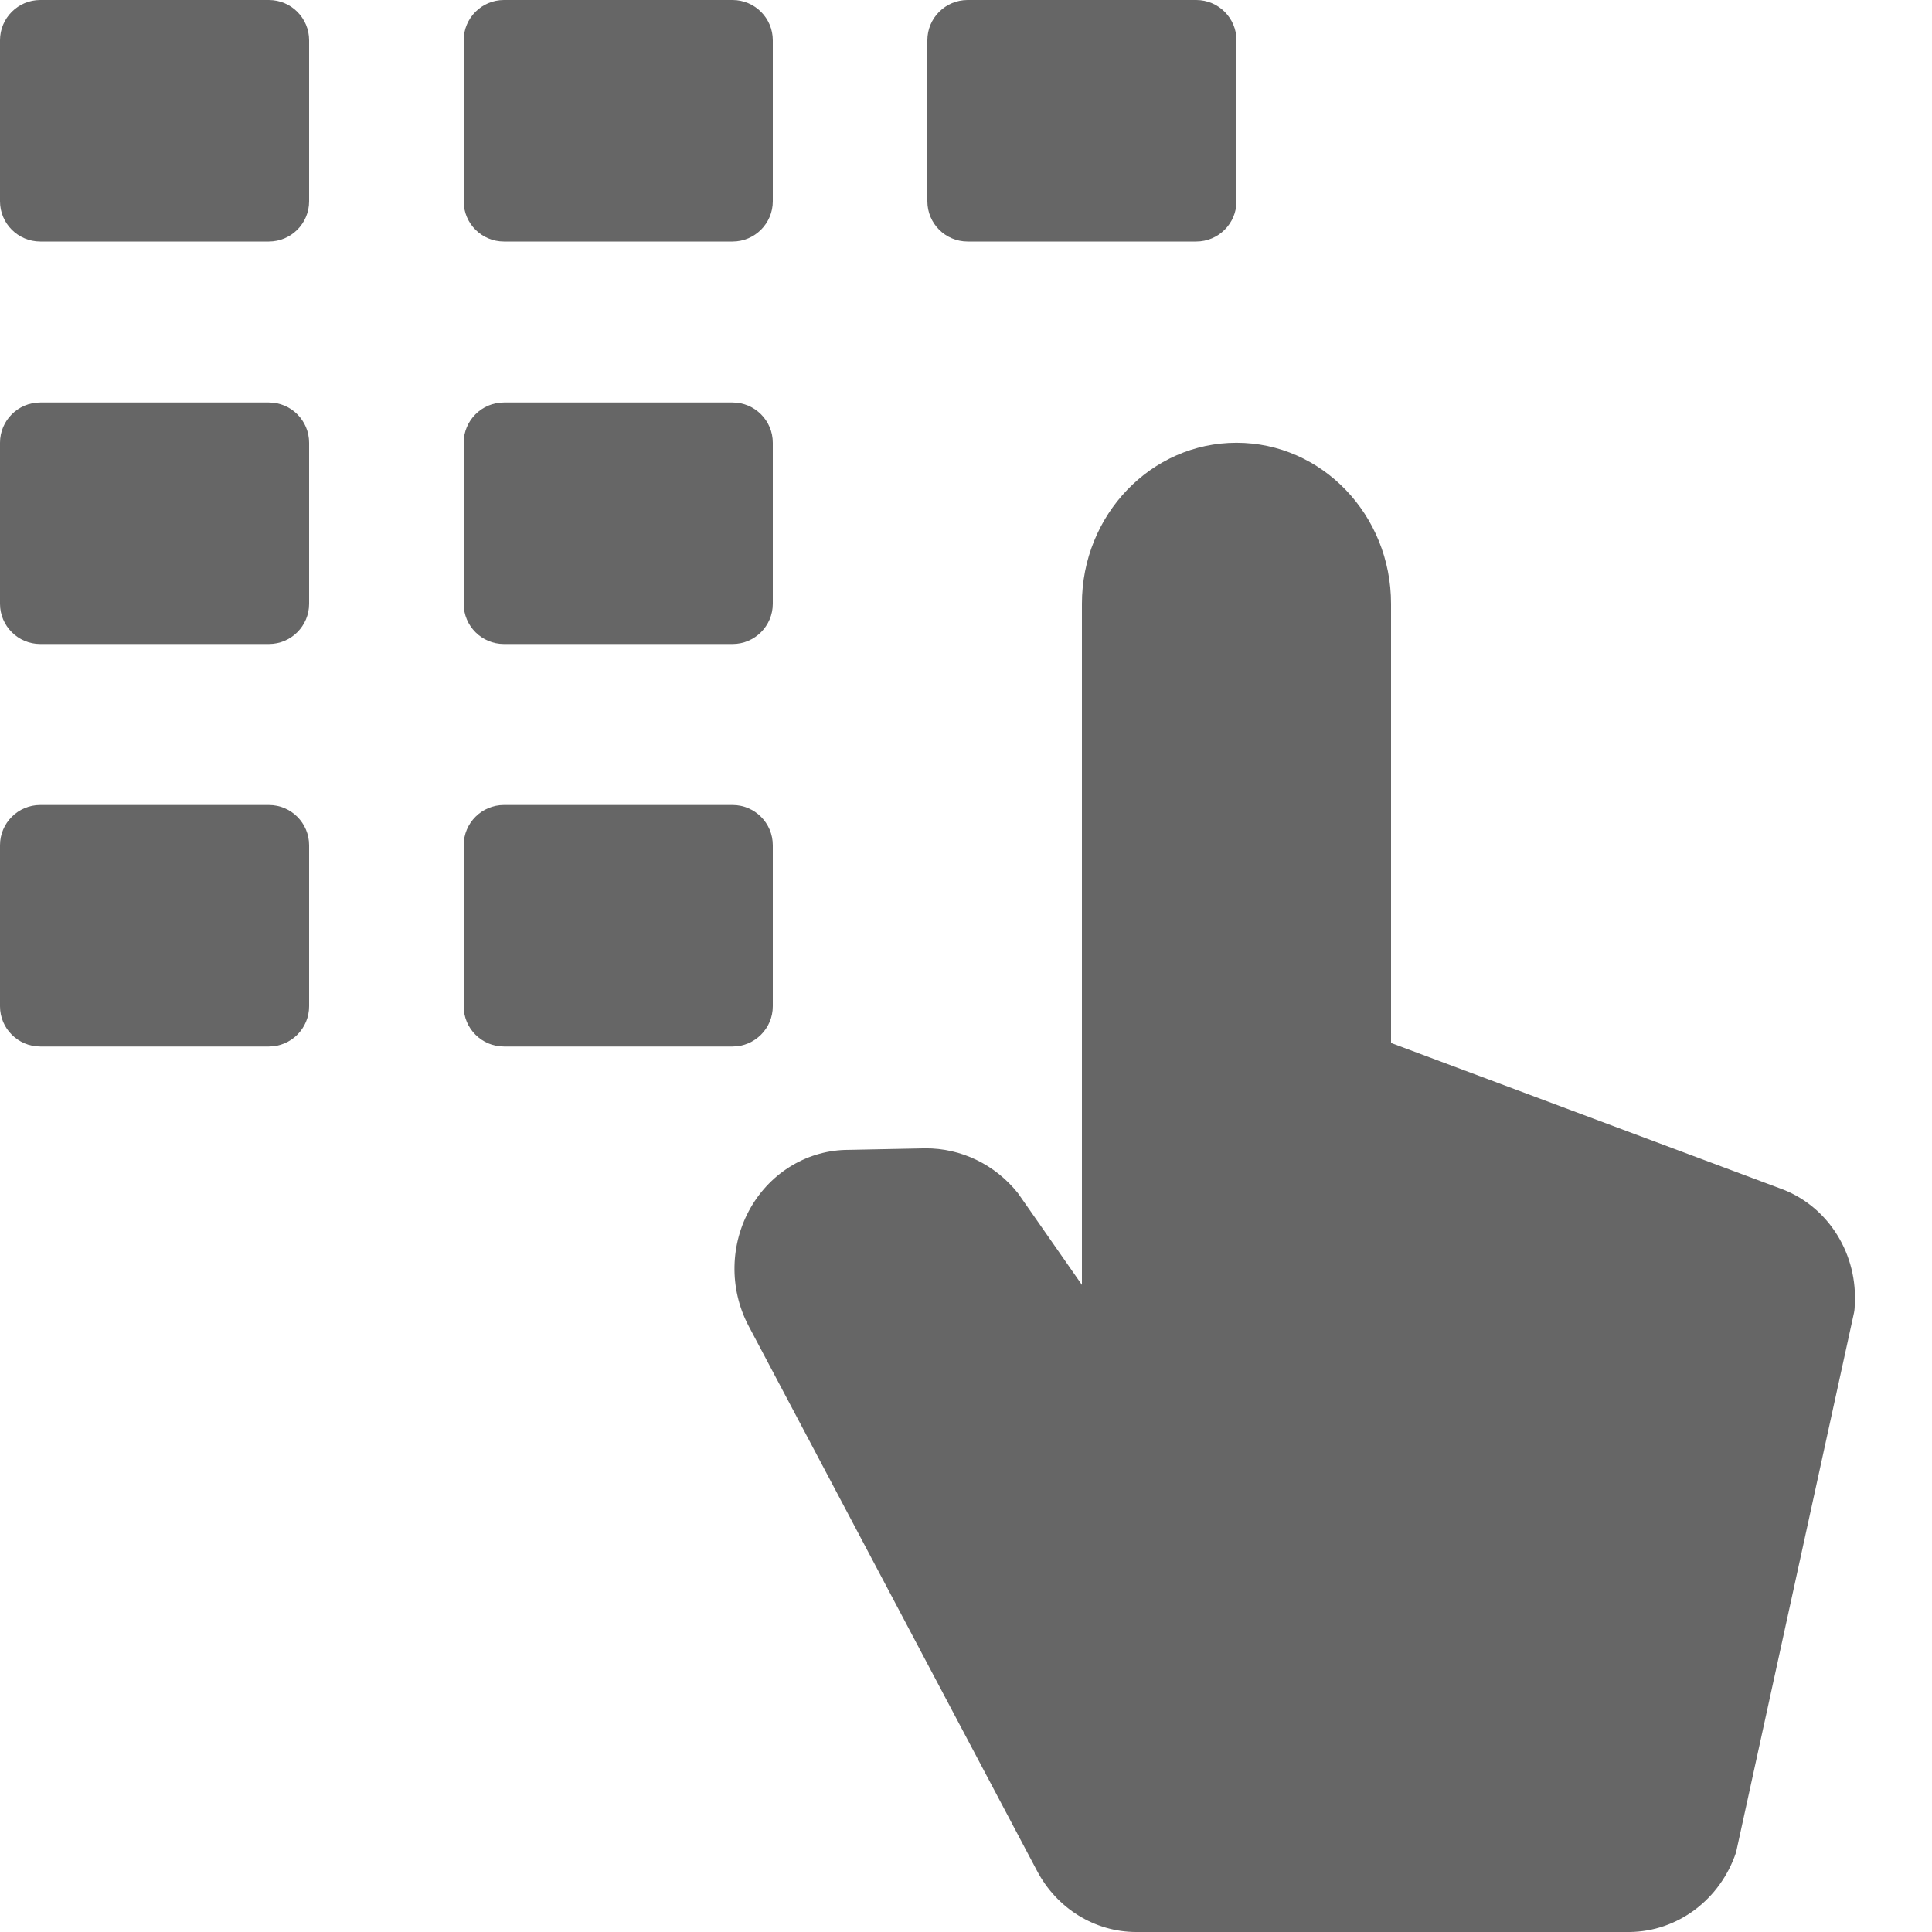
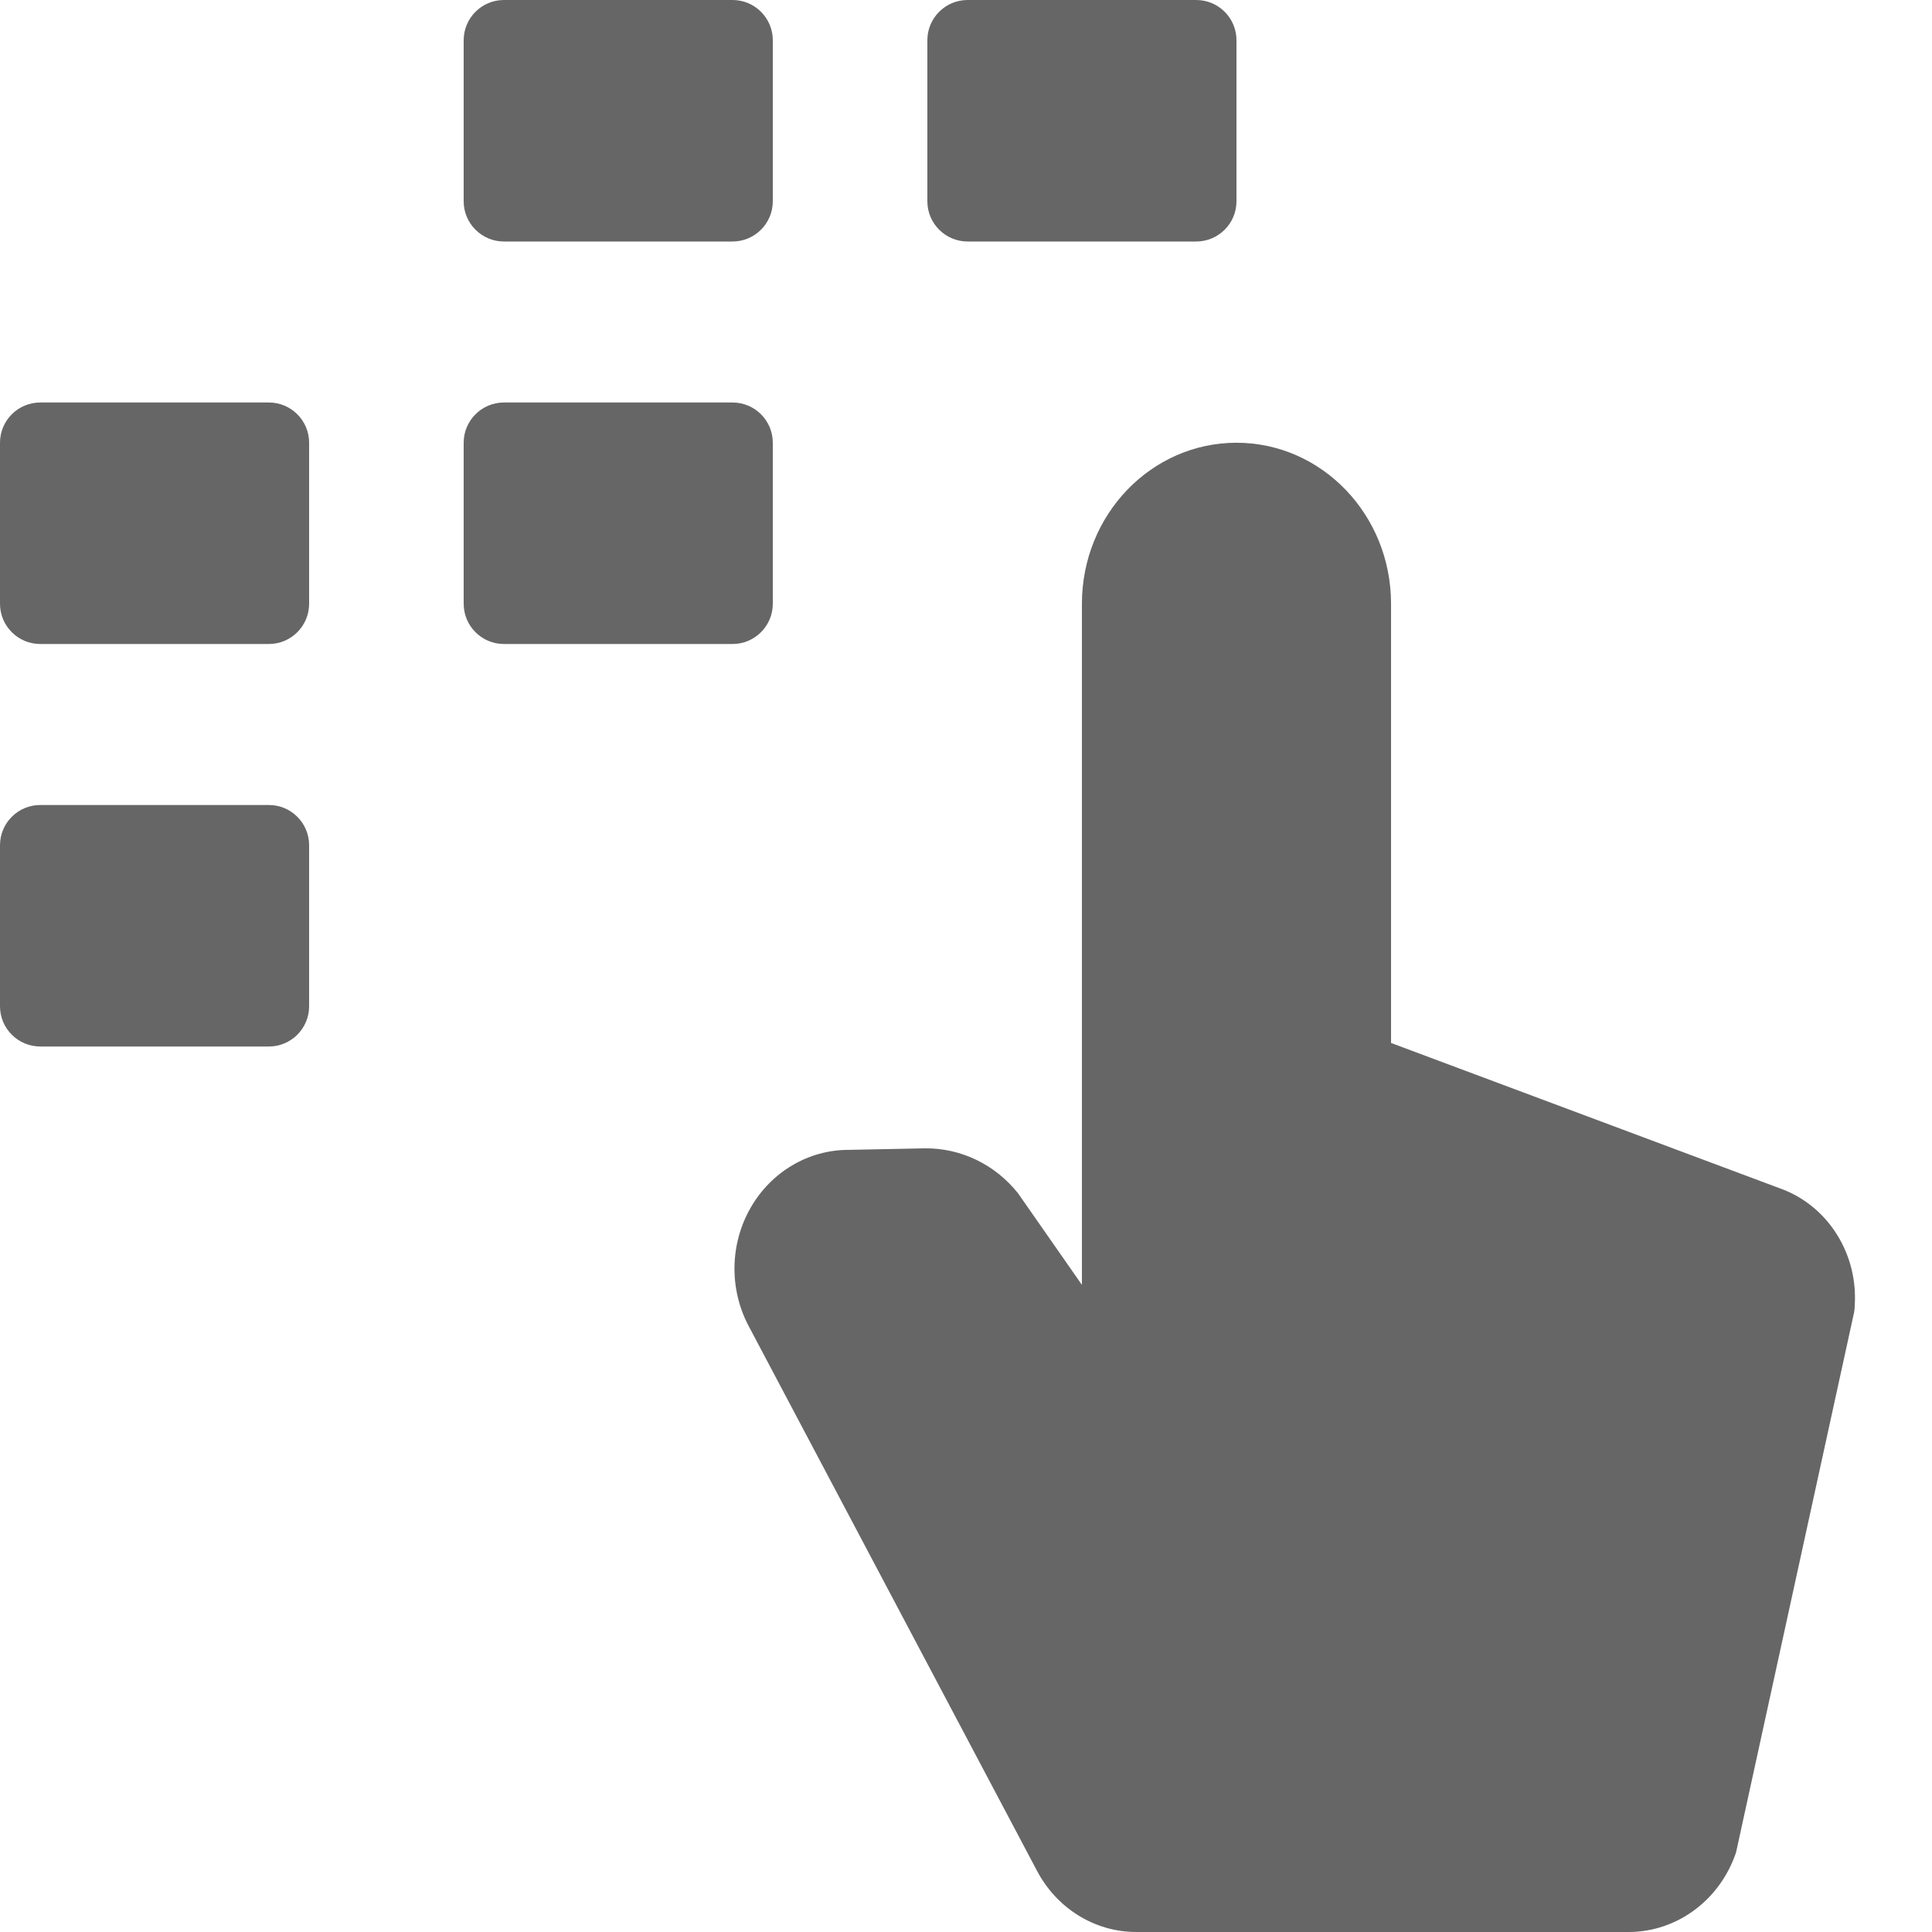
<svg xmlns="http://www.w3.org/2000/svg" width="24" height="24" viewBox="0 0 24 24" fill="none">
  <path d="M22.156 14.779L17.28 12.956V7.5C17.28 6.395 16.42 5.5 15.36 5.5C14.3 5.5 13.44 6.395 13.44 7.5V15.961L12.646 14.823C12.362 14.466 11.939 14.262 11.494 14.265L10.543 14.284C10.043 14.283 9.58 14.557 9.324 15.004C9.068 15.451 9.057 16.005 9.295 16.463L12.88 23.236C13.126 23.706 13.598 23.999 14.112 24H20.244C20.84 23.994 21.369 23.598 21.566 23.011L23.026 16.331C23.035 16.295 23.04 16.258 23.04 16.22C23.082 15.589 22.723 15.004 22.156 14.779Z" fill="#666666" />
-   <path d="M0 0.5C0 0.224 0.224 0 0.5 0H3.34C3.616 0 3.84 0.224 3.84 0.5V2.5C3.84 2.776 3.616 3 3.34 3H0.5C0.224 3 0 2.776 0 2.5V0.5Z" fill="#666666" />
  <path d="M5.76 0.5C5.76 0.224 5.984 0 6.26 0H9.1C9.376 0 9.6 0.224 9.6 0.5V2.5C9.6 2.776 9.376 3 9.1 3H6.26C5.984 3 5.76 2.776 5.76 2.5V0.5Z" fill="#666666" />
  <path d="M0 5.5C0 5.224 0.224 5 0.5 5H3.34C3.616 5 3.84 5.224 3.84 5.5V7.5C3.84 7.776 3.616 8 3.34 8H0.5C0.224 8 0 7.776 0 7.5V5.5Z" fill="#666666" />
  <path d="M5.76 5.5C5.76 5.224 5.984 5 6.26 5H9.1C9.376 5 9.6 5.224 9.6 5.5V7.5C9.6 7.776 9.376 8 9.1 8H6.26C5.984 8 5.76 7.776 5.76 7.5V5.5Z" fill="#666666" />
  <path d="M0 10.5C0 10.224 0.224 10 0.5 10H3.34C3.616 10 3.84 10.224 3.84 10.5V12.5C3.84 12.776 3.616 13 3.34 13H0.5C0.224 13 0 12.776 0 12.5V10.5Z" fill="#666666" />
-   <path d="M5.76 10.5C5.76 10.224 5.984 10 6.26 10H9.1C9.376 10 9.6 10.224 9.6 10.5V12.5C9.6 12.776 9.376 13 9.1 13H6.26C5.984 13 5.76 12.776 5.76 12.5V10.5Z" fill="#666666" />
  <path d="M11.52 0.5C11.52 0.224 11.744 0 12.02 0H14.86C15.136 0 15.36 0.224 15.36 0.5V2.5C15.36 2.776 15.136 3 14.86 3H12.02C11.744 3 11.52 2.776 11.52 2.5V0.5Z" fill="#666666" />
</svg>